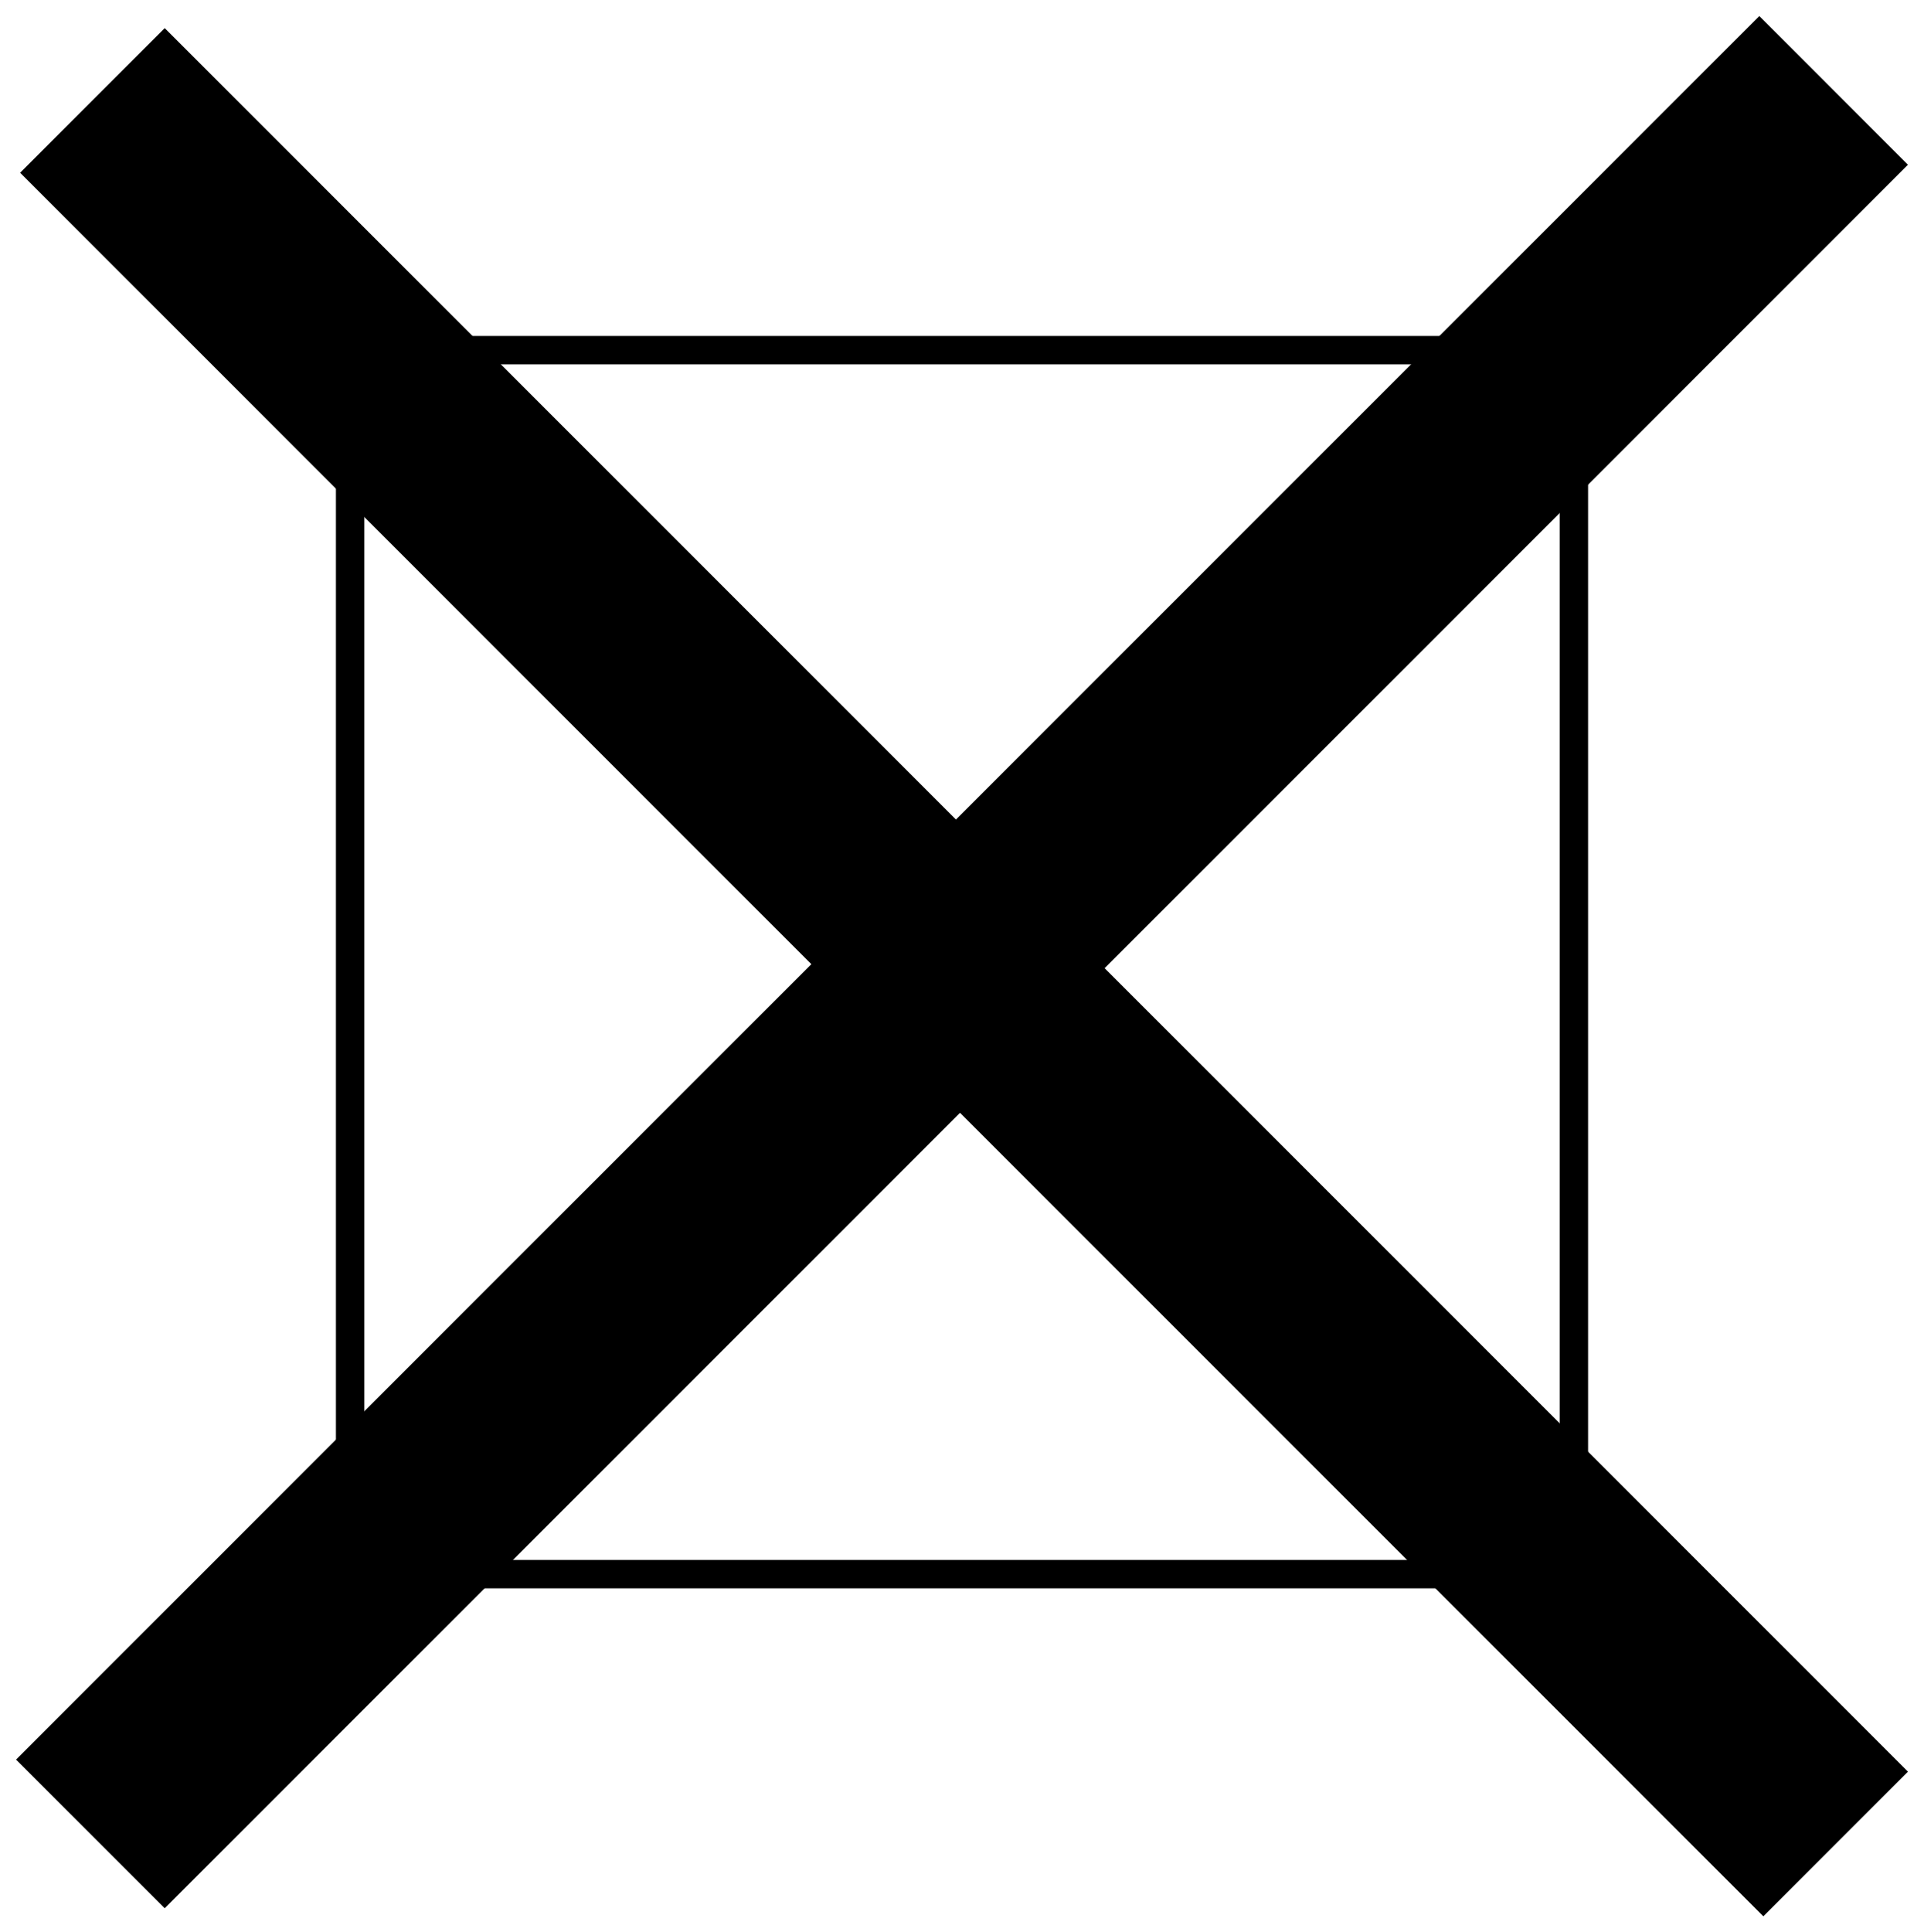
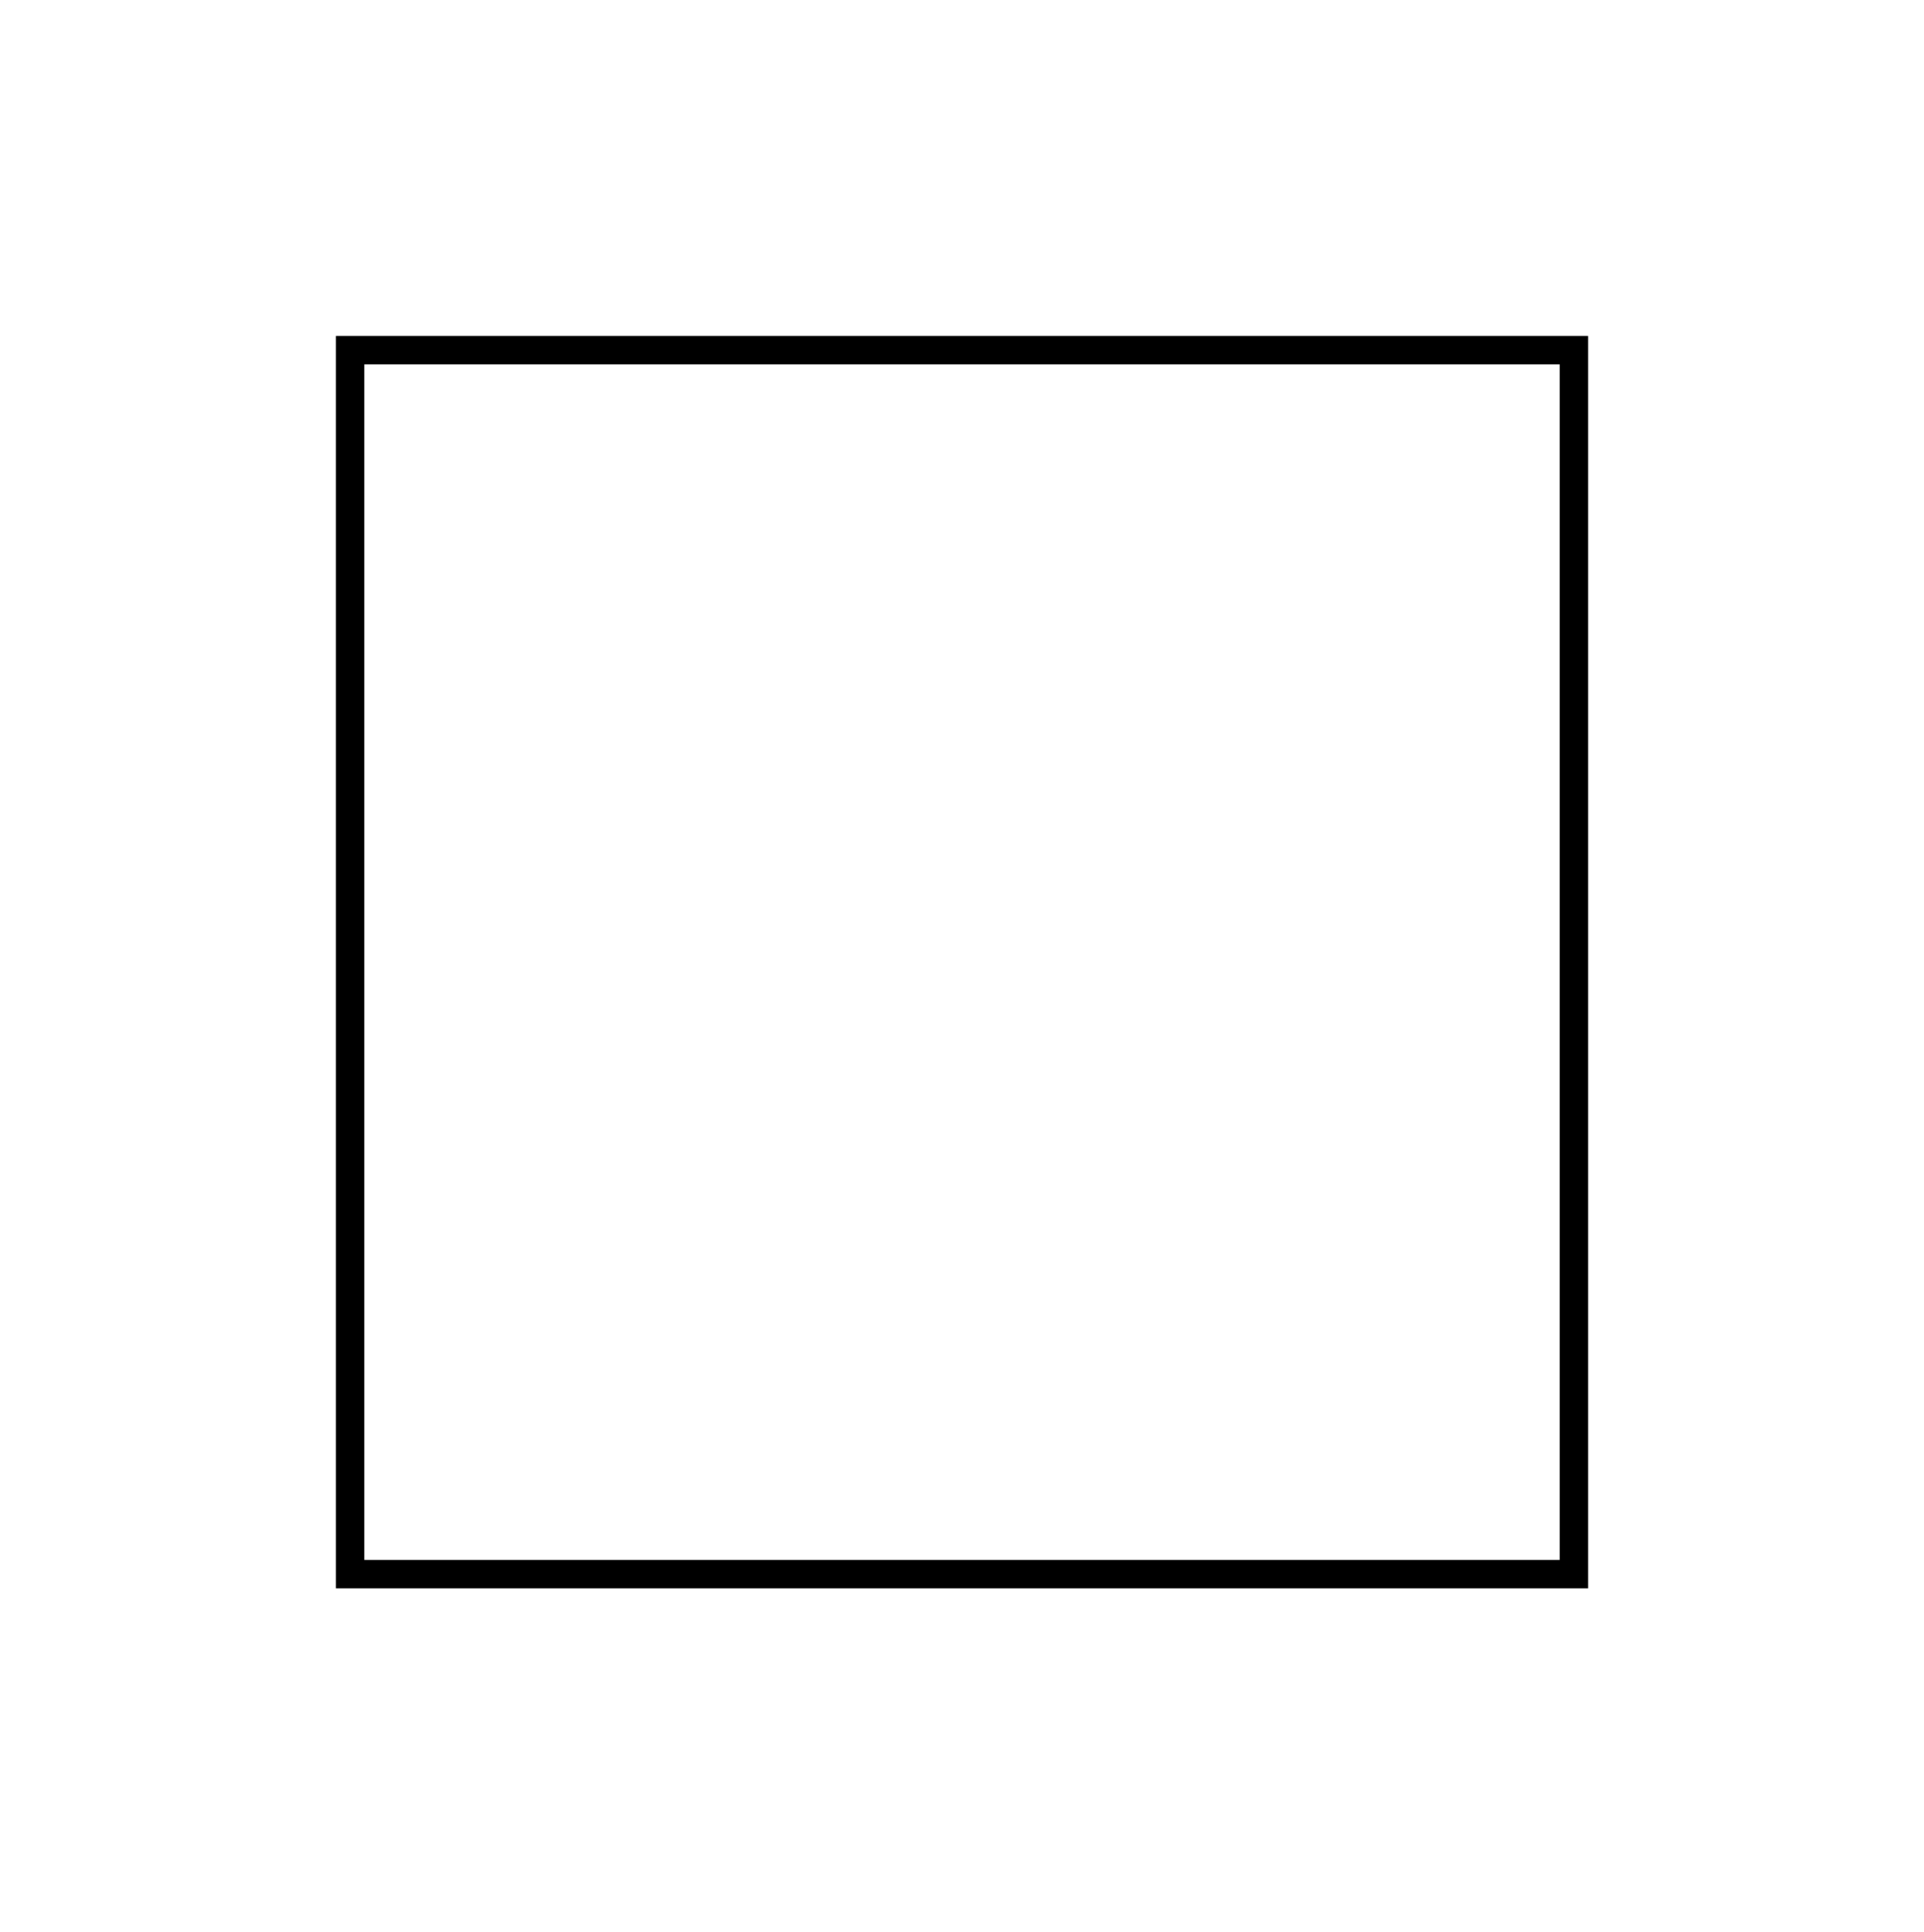
<svg xmlns="http://www.w3.org/2000/svg" height="85.03pt" viewBox="0 0 84.676 85.03" width="84.676pt">
  <g fill="#000400" stroke="param(outline)">
    <path d="m15.409 15.409h53.858v53.858h-53.858z" fill="none" stroke-width="1.25" />
-     <path d="m96.785.883l-44.195 44.195-43.529-43.531-7.955 7.955 43.529 43.531-43.752 43.752 8.178 8.176 43.752-43.752 44.193 44.195h.002l7.955-7.955-44.195-44.195 44.193-44.193z" fill="param(fill)" stroke-width="param(outline-width)" transform="scale(.8)" />
  </g>
</svg>